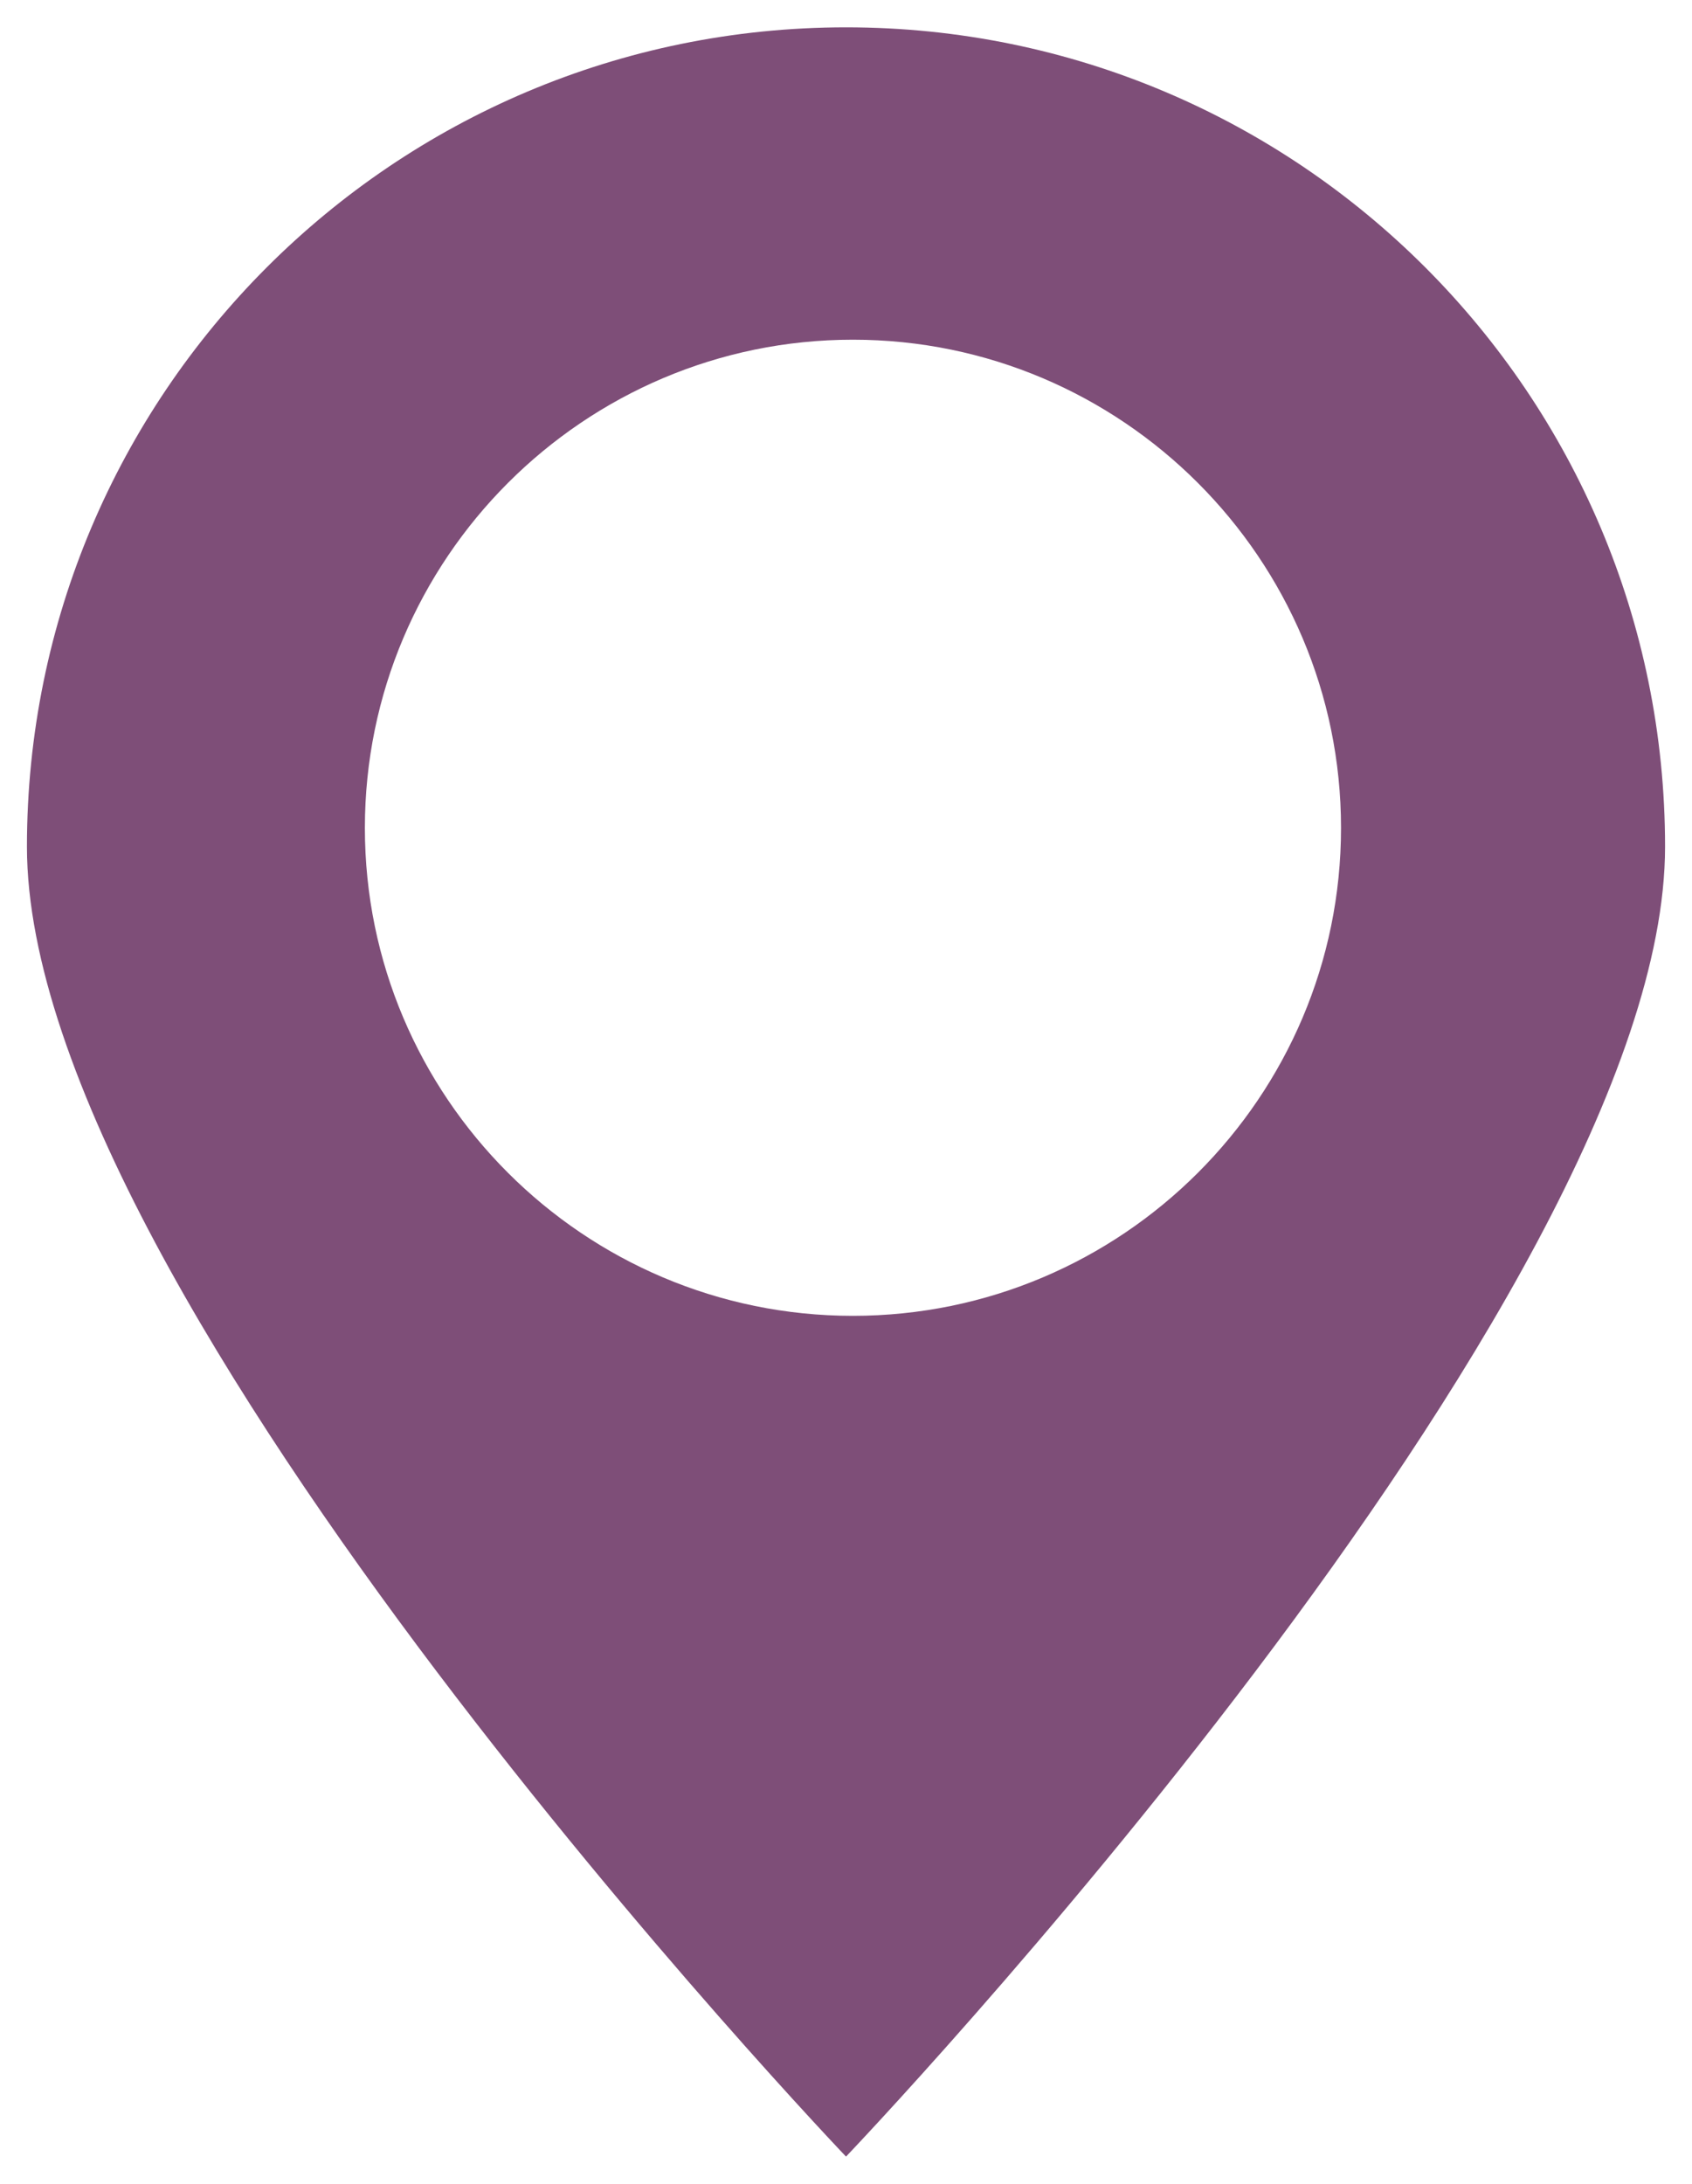
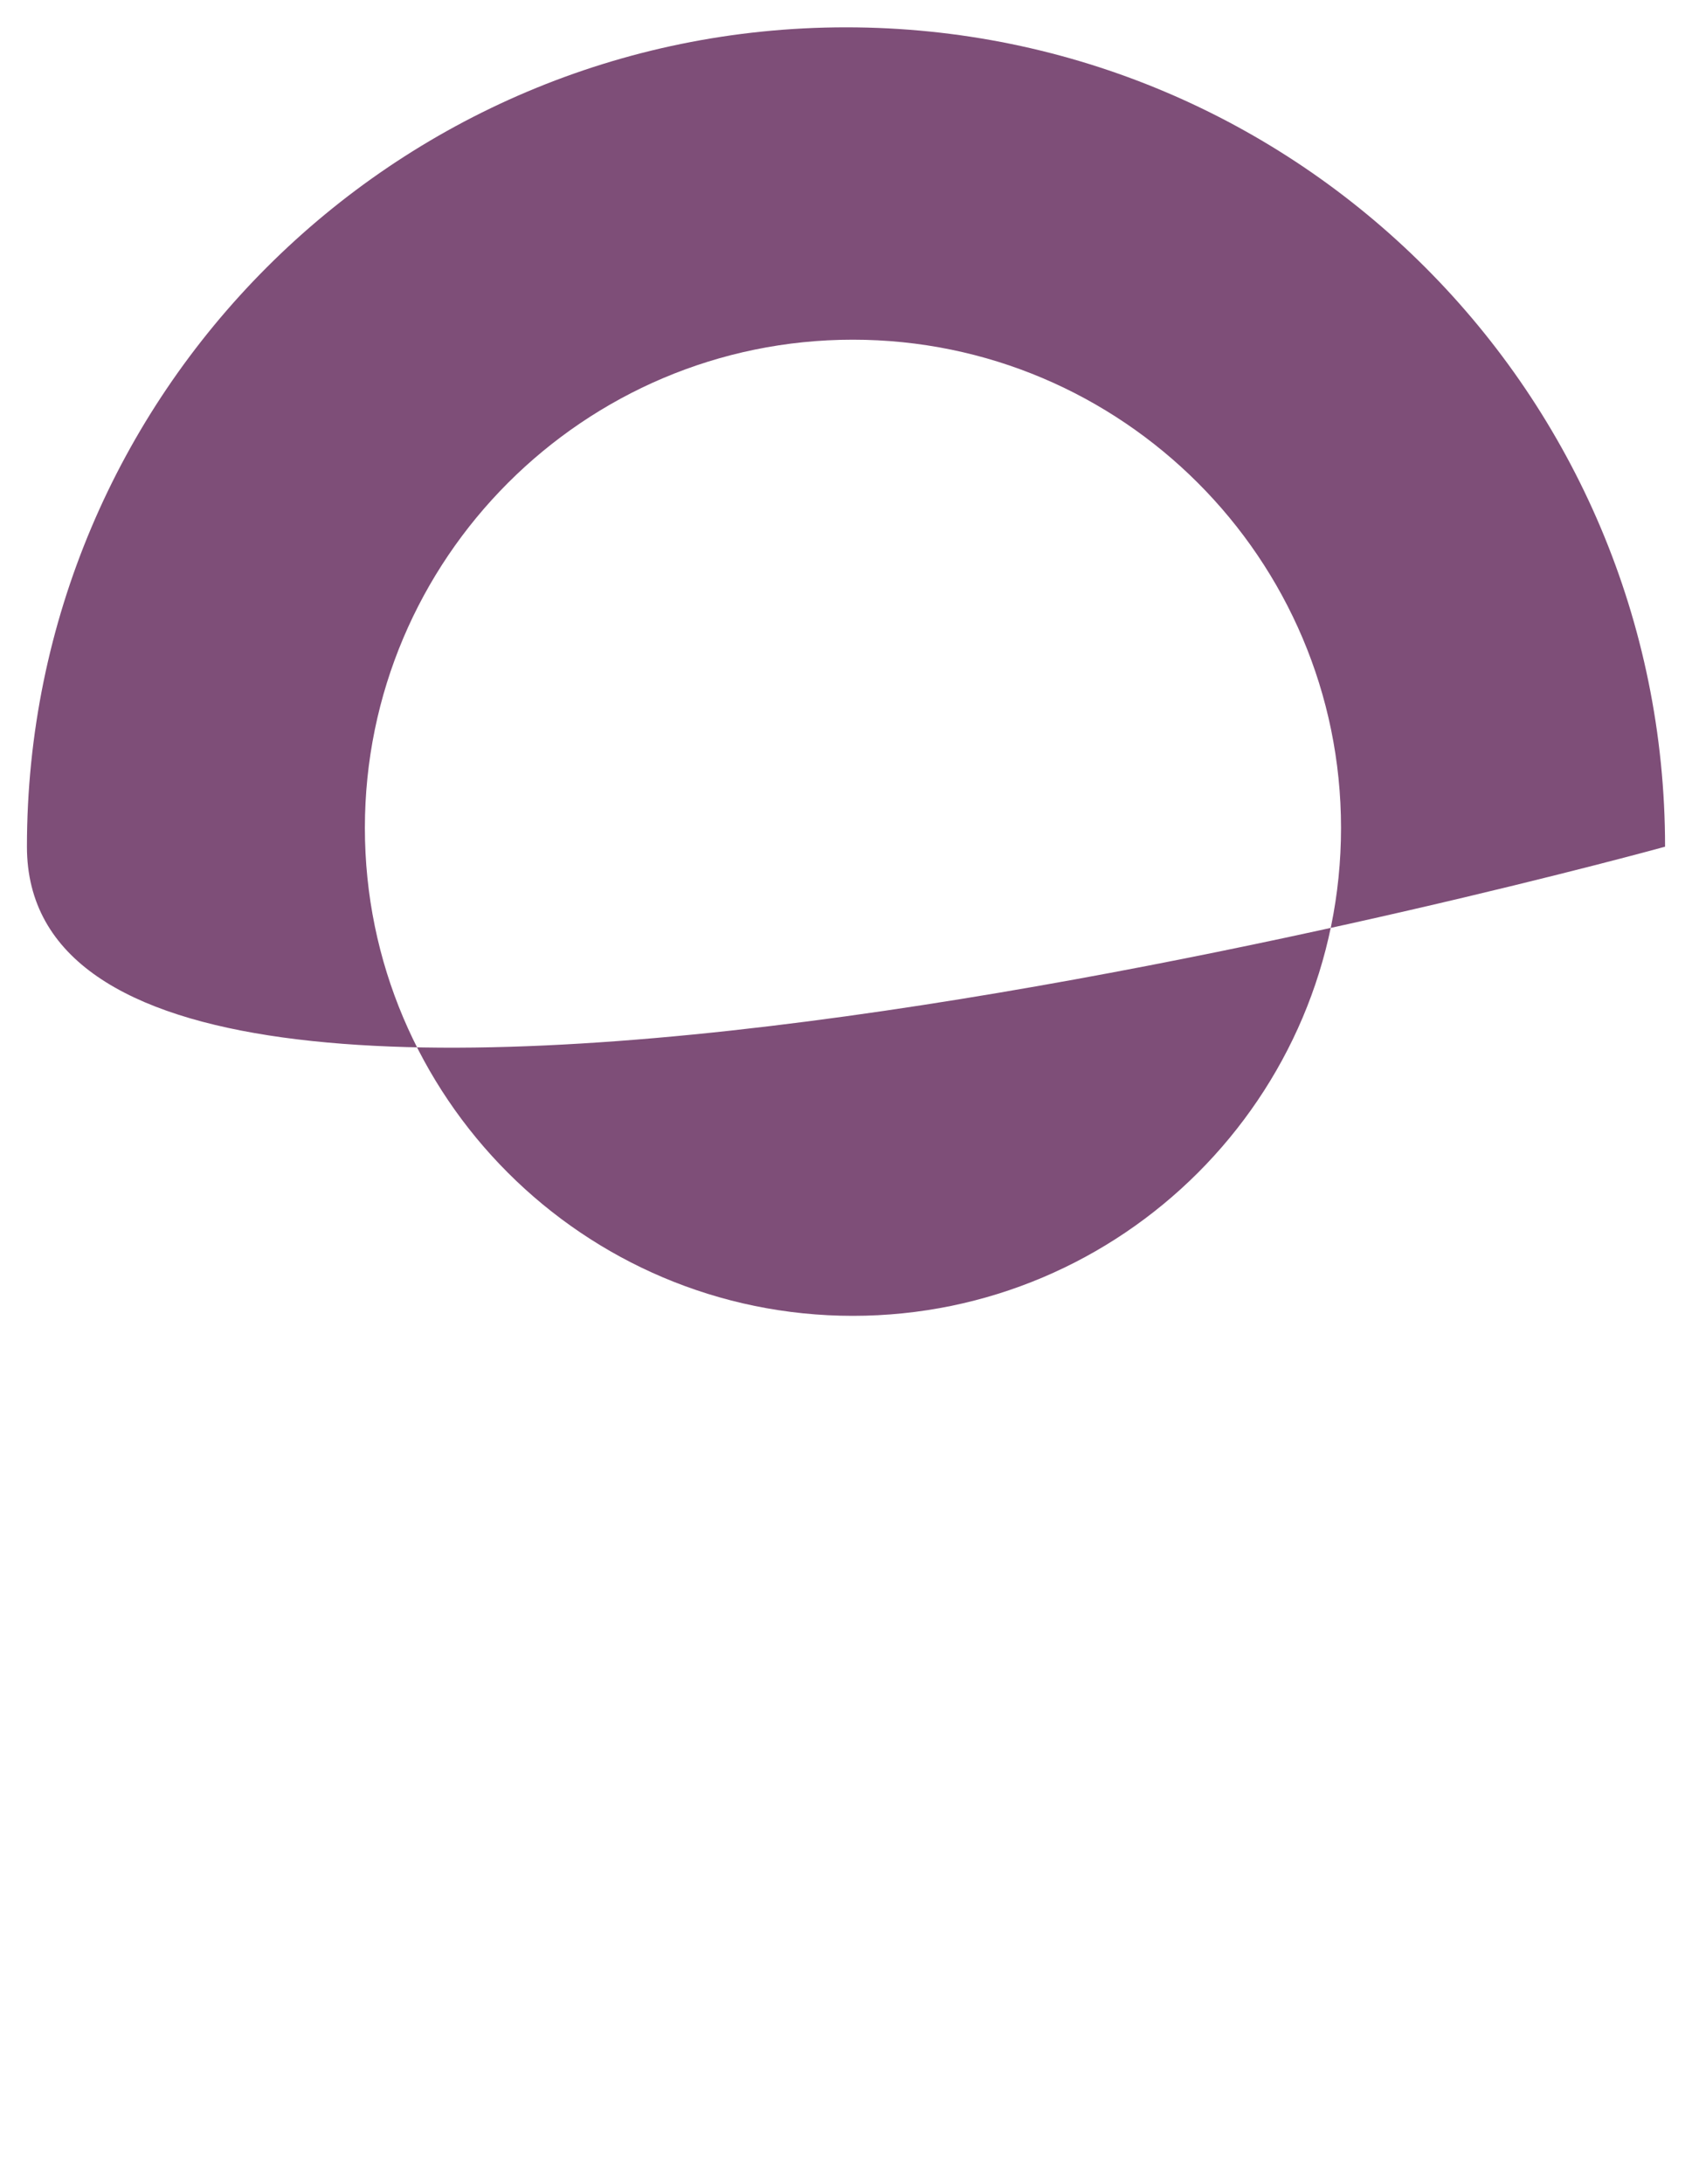
<svg xmlns="http://www.w3.org/2000/svg" version="1.1" id="Layer_1" x="0px" y="0px" width="87.874px" height="113.39px" viewBox="0 0 87.874 113.39" enable-background="new 0 0 87.874 113.39" xml:space="preserve">
-   <path fill="#7E4E78" d="M86.475,43.96c0,23.481-42.537,68.01-42.537,68.01S1.399,67.441,1.399,43.96  c0-23.5,19.045-42.541,42.539-42.541S86.475,20.46,86.475,43.96z M69.646,42.986c0-13.972-11.375-25.349-25.353-25.349  c-13.973,0-25.343,11.377-25.343,25.349c0,13.974,11.37,25.332,25.343,25.332C58.271,68.318,69.646,56.96,69.646,42.986z" />
+   <path fill="#7E4E78" d="M86.475,43.96S1.399,67.441,1.399,43.96  c0-23.5,19.045-42.541,42.539-42.541S86.475,20.46,86.475,43.96z M69.646,42.986c0-13.972-11.375-25.349-25.353-25.349  c-13.973,0-25.343,11.377-25.343,25.349c0,13.974,11.37,25.332,25.343,25.332C58.271,68.318,69.646,56.96,69.646,42.986z" />
</svg>